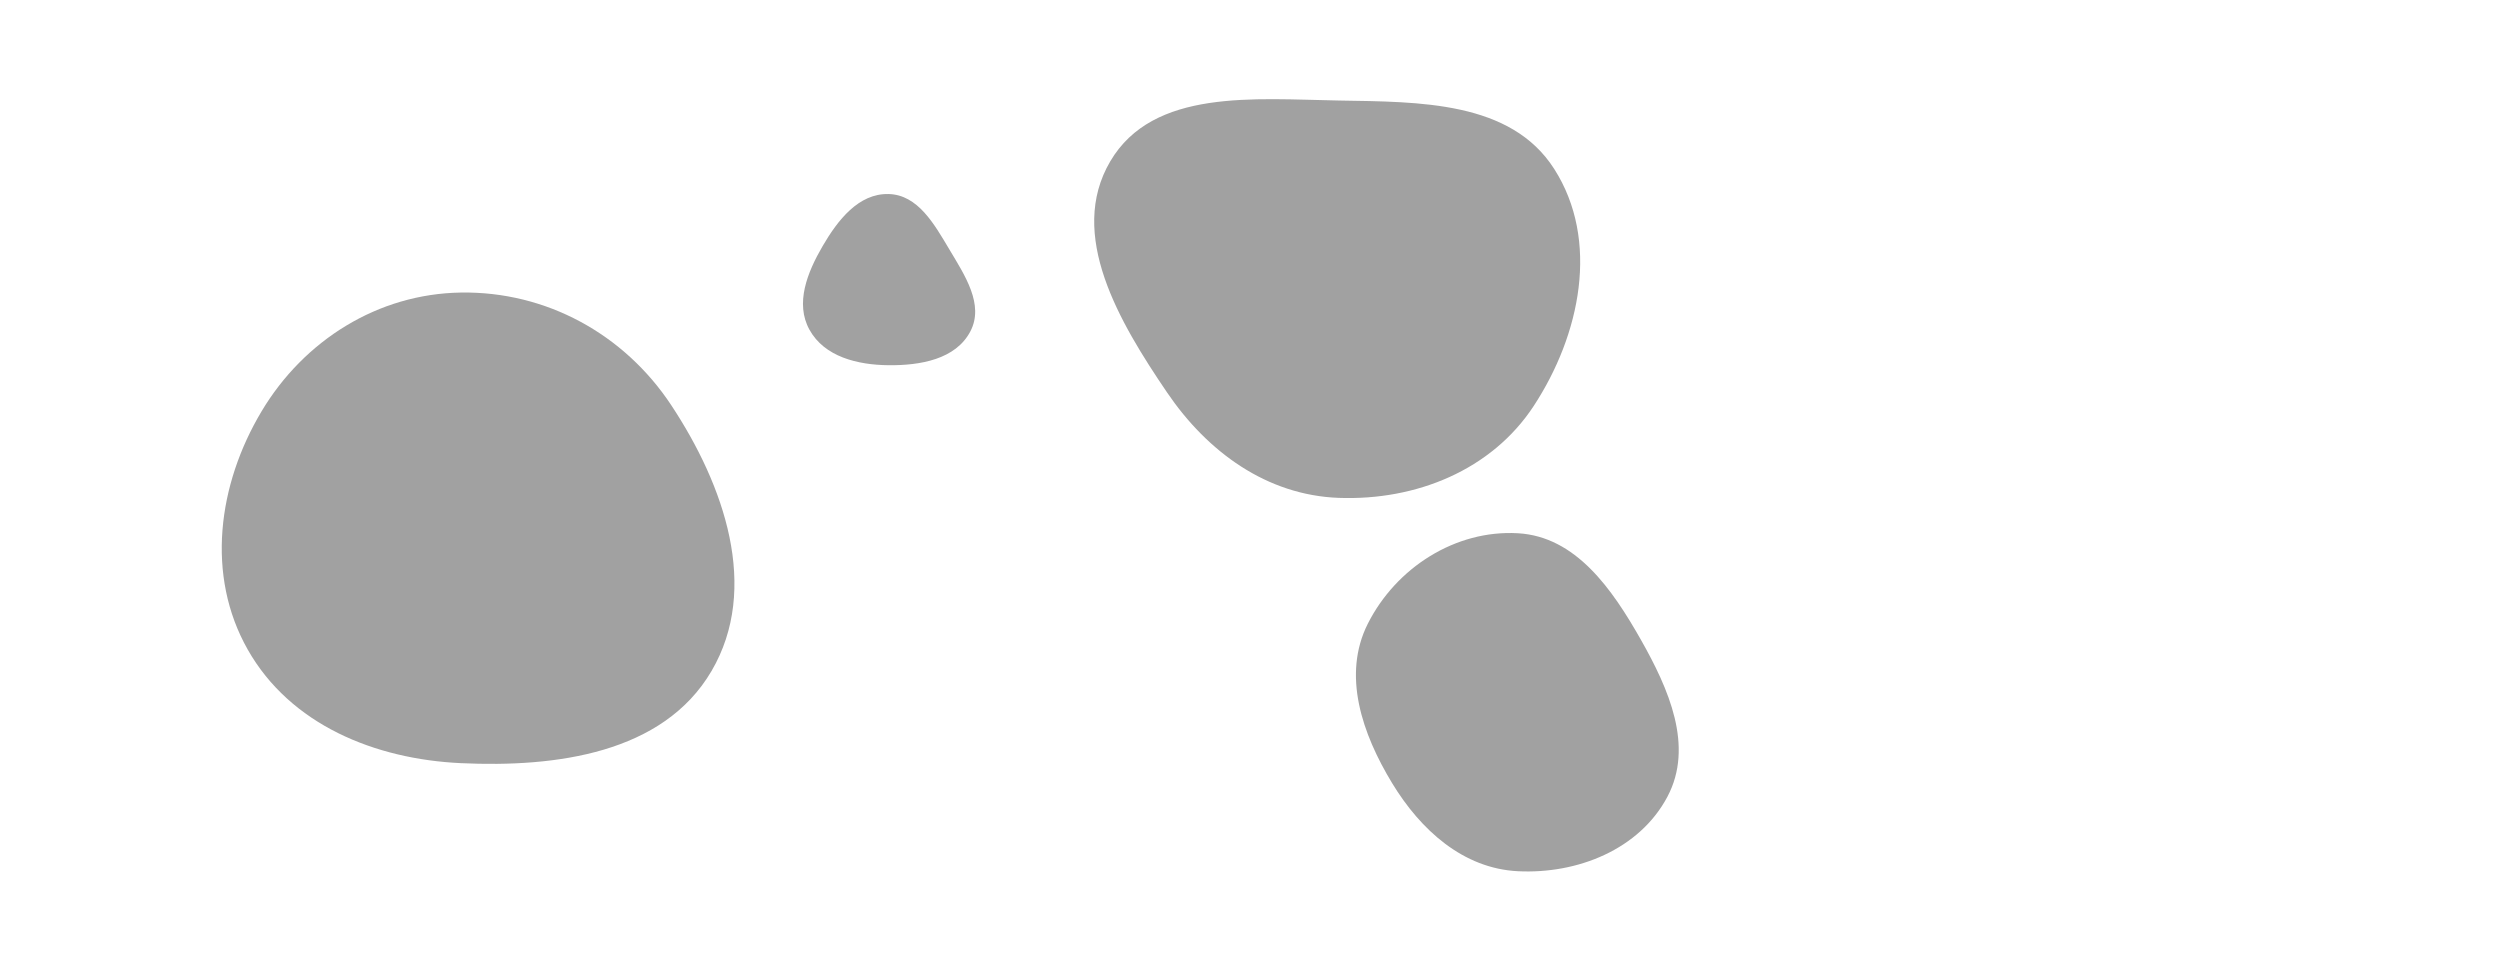
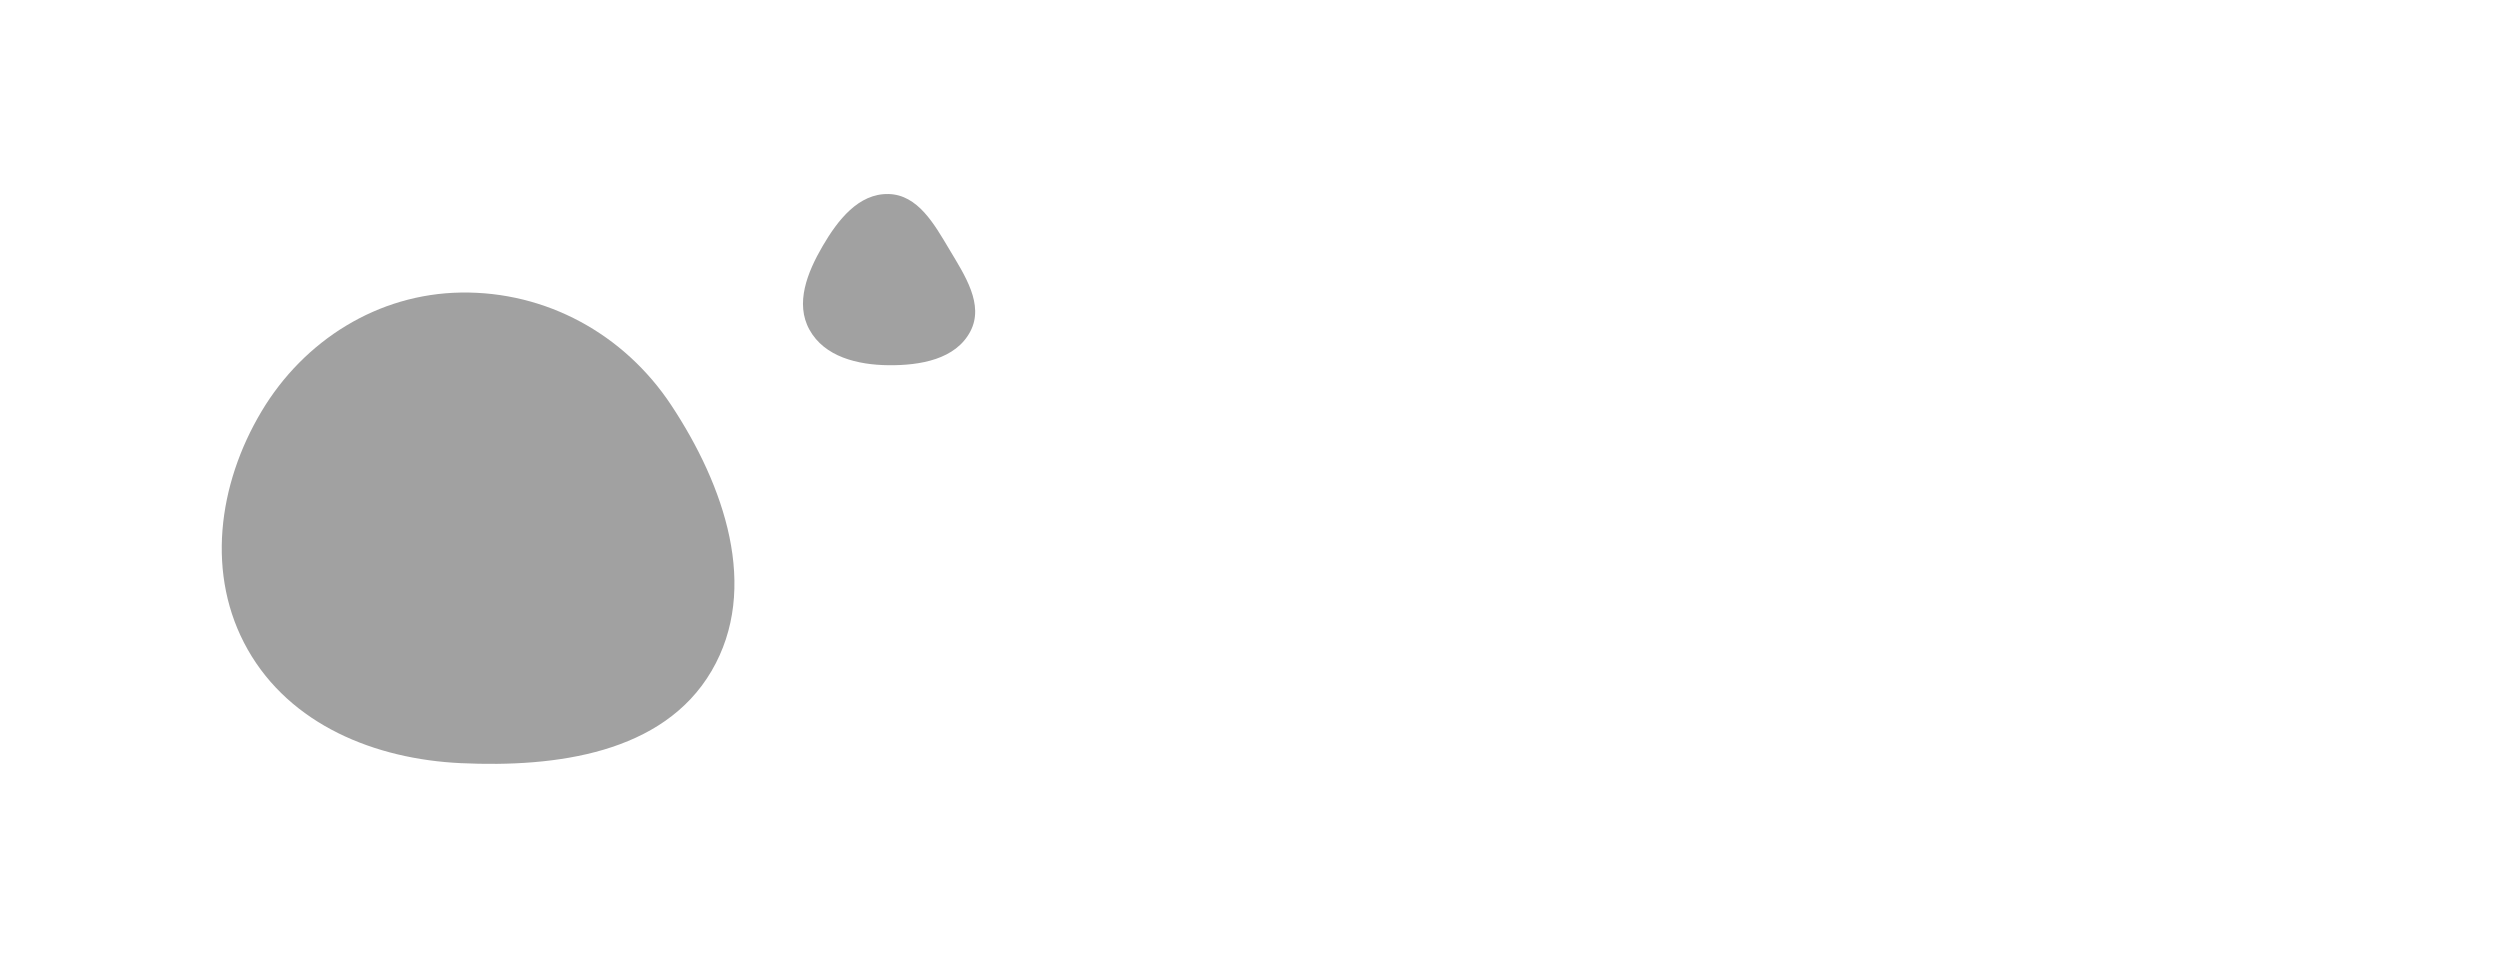
<svg xmlns="http://www.w3.org/2000/svg" version="1.1" width="1440" height="560" preserveAspectRatio="none" viewBox="0 0 1440 560">
  <g mask="url(&quot;#SvgjsMask1020&quot;)" fill="none">
-     <path d="M771.181,286.777C815.51,288.393,859.16,270.888,883.461,233.779C910.266,192.845,921.569,138.571,895.24,97.329C870.215,58.13,817.68,58.701,771.181,57.902C722.51,57.065,664.192,50.977,639.509,92.933C614.671,135.152,644.717,185.557,672.241,226.077C695.543,260.381,729.739,285.266,771.181,286.777" fill="rgba(22, 22, 22, 0.4)" class="triangle-float1" />
    <path d="M511.804,210.365C530.026,210.546,550.501,207.014,558.936,190.861C567.026,175.368,555.673,158.503,546.726,143.488C538.098,129.008,528.655,112.169,511.804,111.763C494.529,111.347,482.539,126.8,473.841,141.731C465.065,156.797,457.824,174.686,466.263,189.943C474.894,205.546,493.974,210.188,511.804,210.365" fill="rgba(22, 22, 22, 0.4)" class="triangle-float1" />
    <path d="M265.497,439.58C320.363,442.129,381.994,433.927,409.804,386.563C437.84,338.815,417.158,279.502,386.6,233.328C359.517,192.404,314.565,167.757,265.497,168.508C217.74,169.239,175.139,195.933,150.65,236.94C125.474,279.098,118.477,331.432,142.688,374.151C167.201,417.402,215.837,437.273,265.497,439.58" fill="rgba(22, 22, 22, 0.4)" class="triangle-float3" />
-     <path d="M874.349,501.827C908.674,503.525,944.344,489.272,960.438,458.906C975.802,429.917,961.273,396.901,945.084,368.364C928.594,339.296,907.713,309.081,874.349,307.151C838.332,305.067,804.089,327.047,787.857,359.266C772.931,388.892,784.639,422.7,801.846,451.062C818.248,478.096,842.767,500.265,874.349,501.827" fill="rgba(22, 22, 22, 0.4)" class="triangle-float2" />
  </g>
  <defs>
    <mask id="SvgjsMask1020">
      <rect width="1440" height="560" fill="#ffffff" />
    </mask>
    <style>
                @keyframes float1 {
                    0%{transform: translate(0, 0)}
                    50%{transform: translate(-10px, 0)}
                    100%{transform: translate(0, 0)}
                }

                .triangle-float1 {
                    animation: float1 5s infinite;
                }

                @keyframes float2 {
                    0%{transform: translate(0, 0)}
                    50%{transform: translate(-5px, -5px)}
                    100%{transform: translate(0, 0)}
                }

                .triangle-float2 {
                    animation: float2 4s infinite;
                }

                @keyframes float3 {
                    0%{transform: translate(0, 0)}
                    50%{transform: translate(0, -10px)}
                    100%{transform: translate(0, 0)}
                }

                .triangle-float3 {
                    animation: float3 6s infinite;
                }
            </style>
  </defs>
</svg>